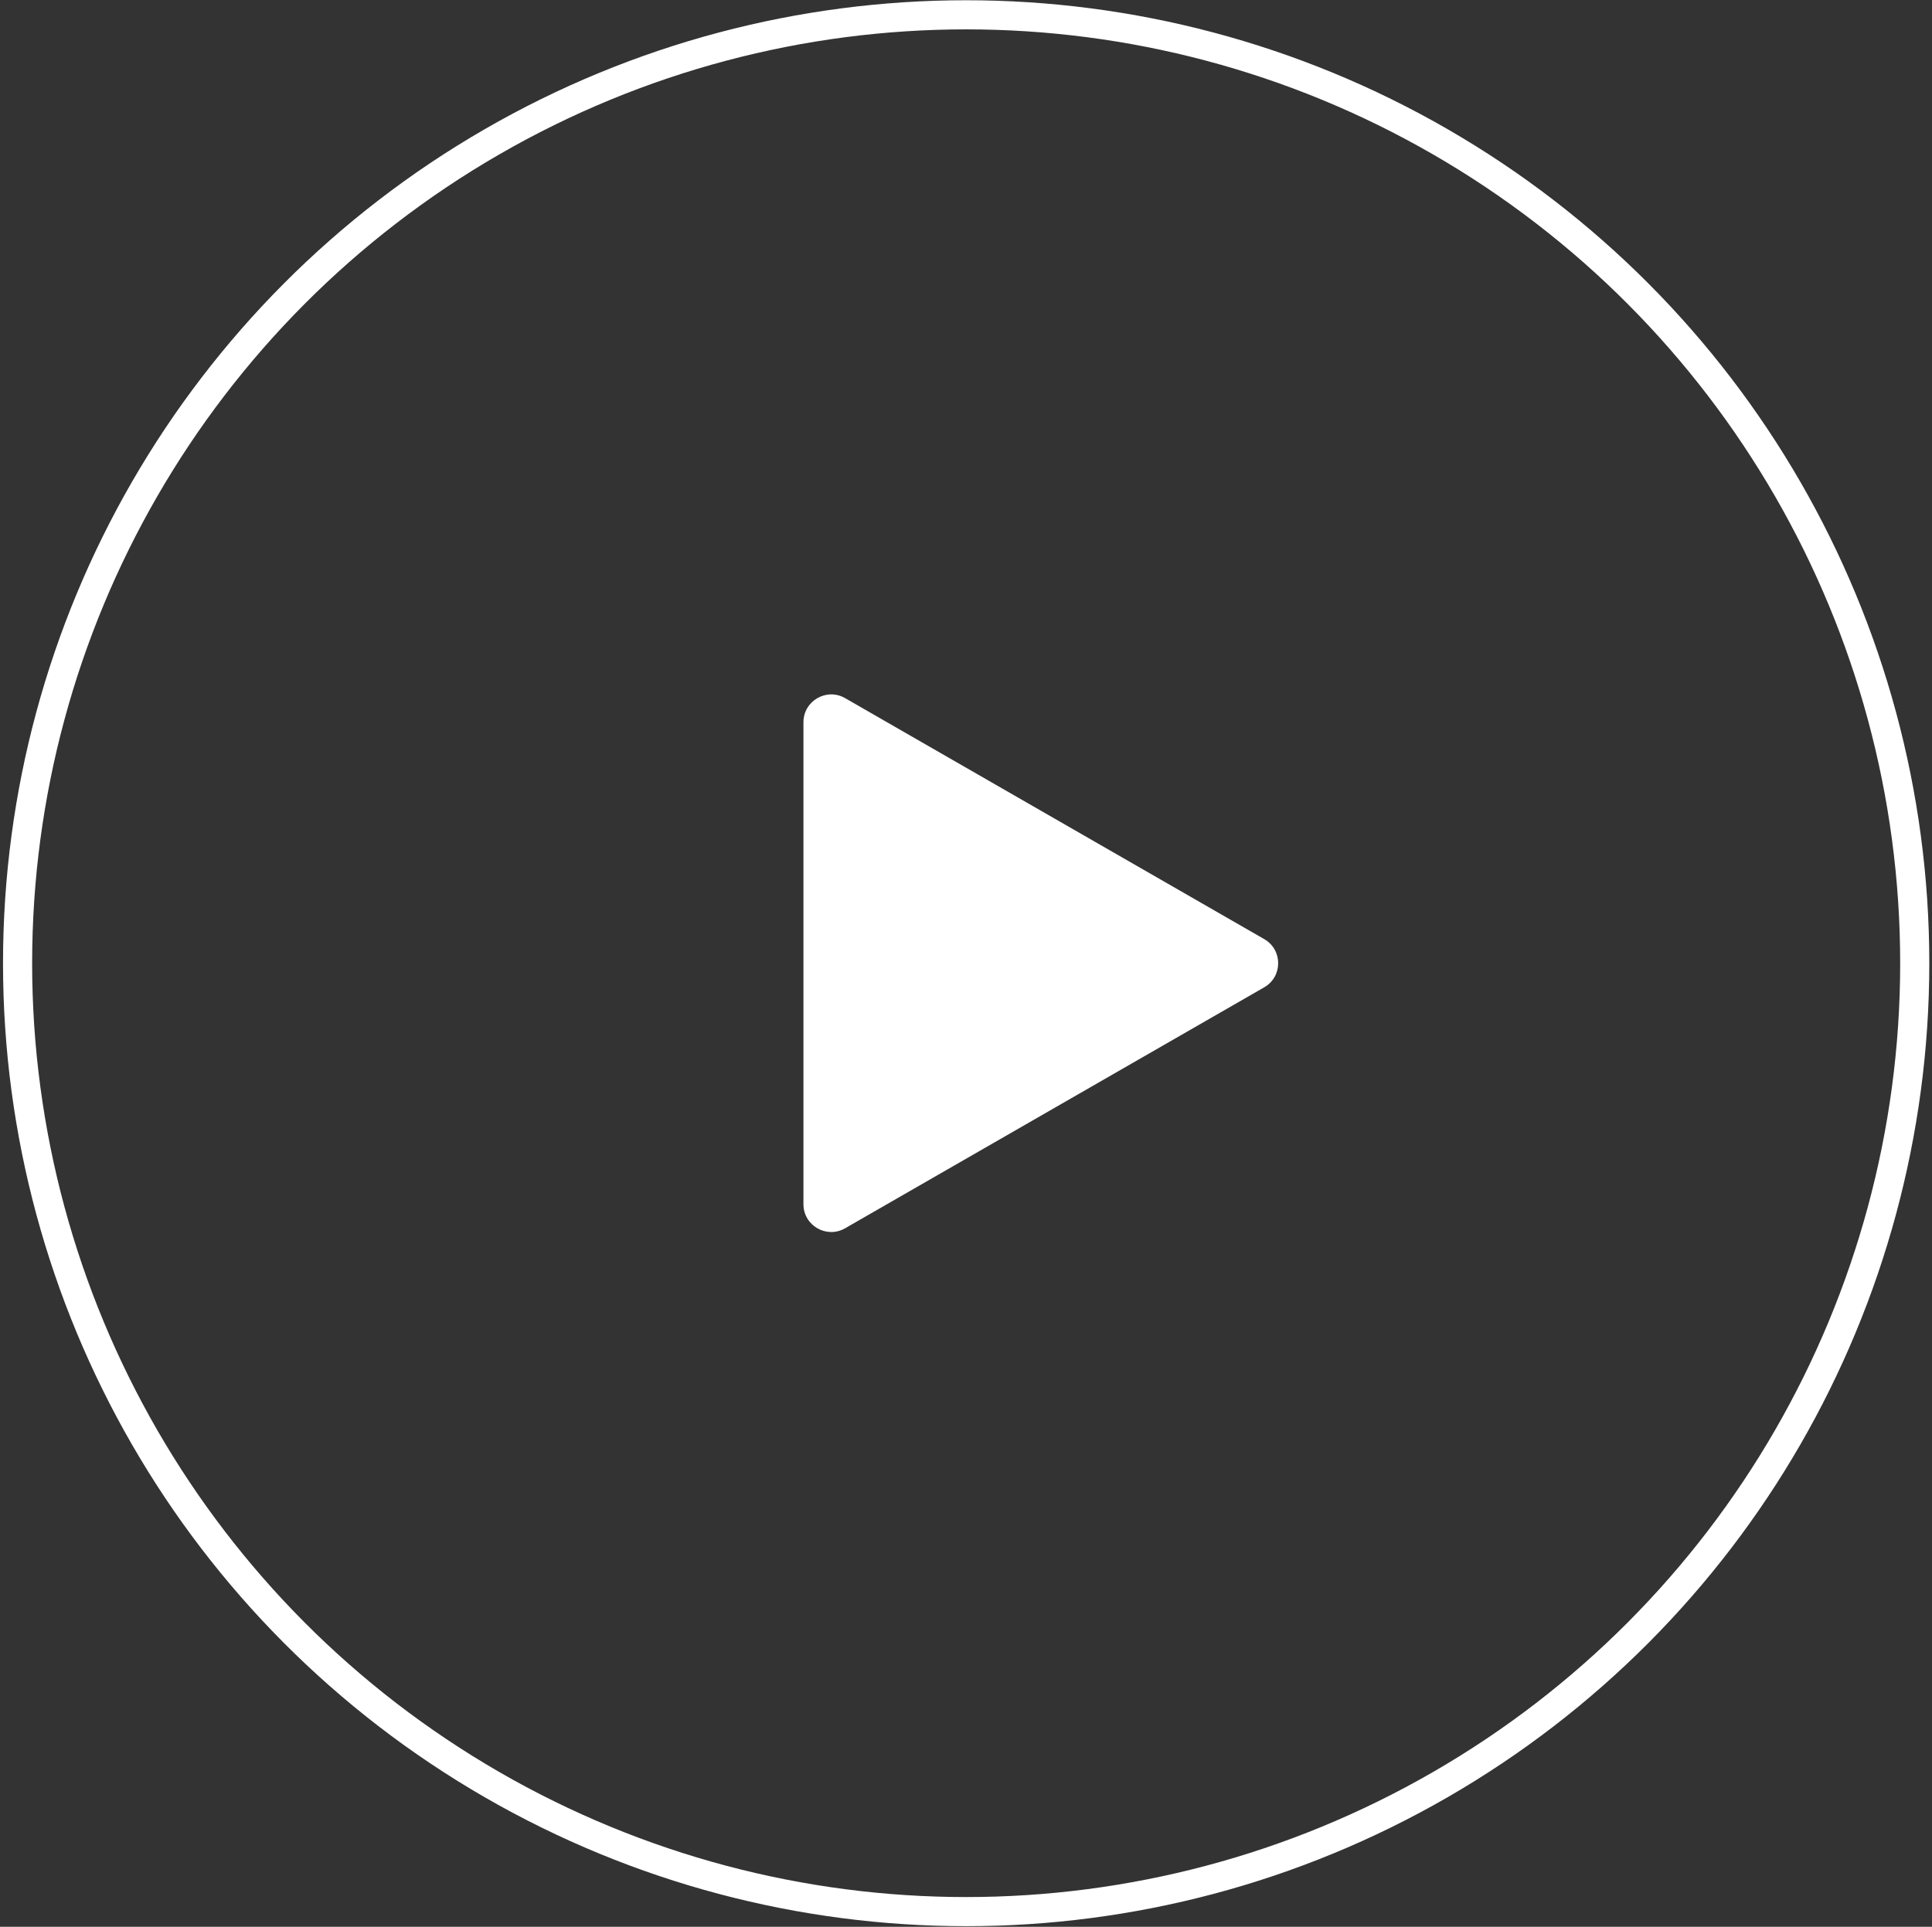
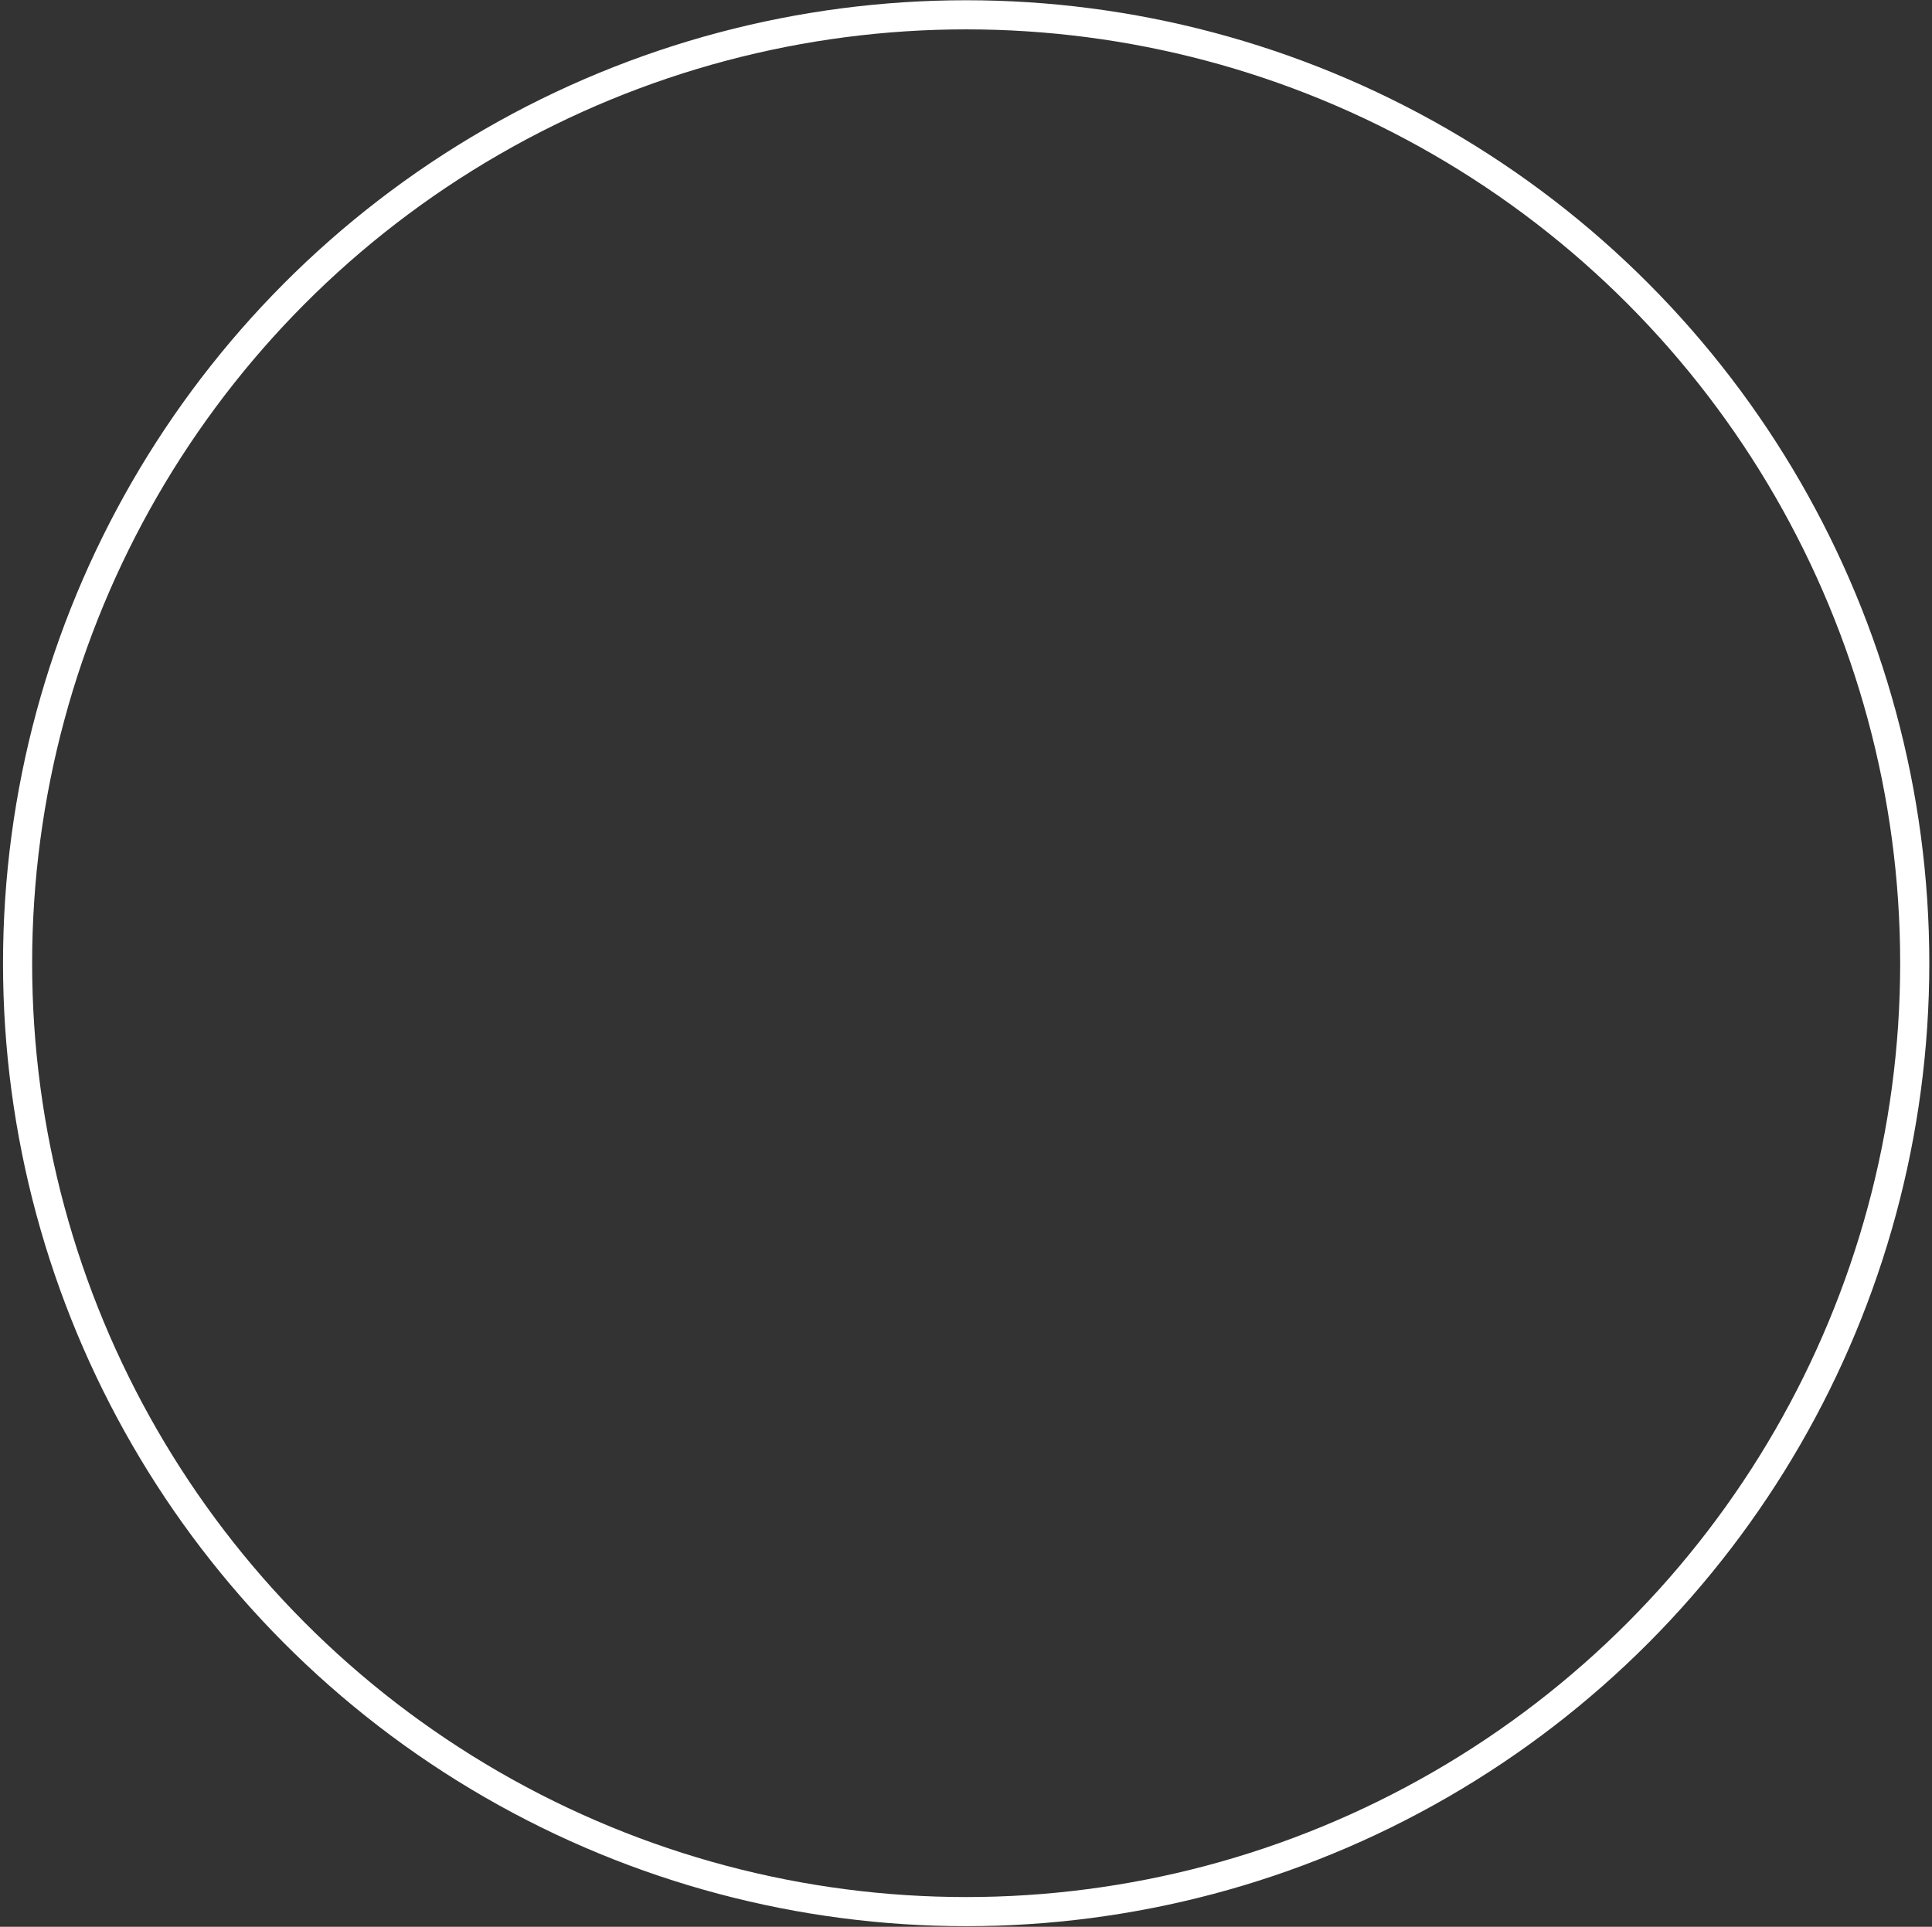
<svg xmlns="http://www.w3.org/2000/svg" width="398" height="397" viewBox="0 0 398 397" fill="none">
  <rect x="0" y="0" width="398" height="397" fill="#333333" stroke="none" />
  <circle cx="199.033" cy="198.463" r="195.412" stroke="white" stroke-width="6" />
-   <path d="M260.439 193.499C264.268 195.701 264.267 201.225 260.439 203.426L174.094 253.079C170.277 255.275 165.514 252.519 165.514 248.116L165.514 148.809C165.514 144.406 170.277 141.651 174.095 143.846L260.439 193.499Z" fill="white" />
</svg>